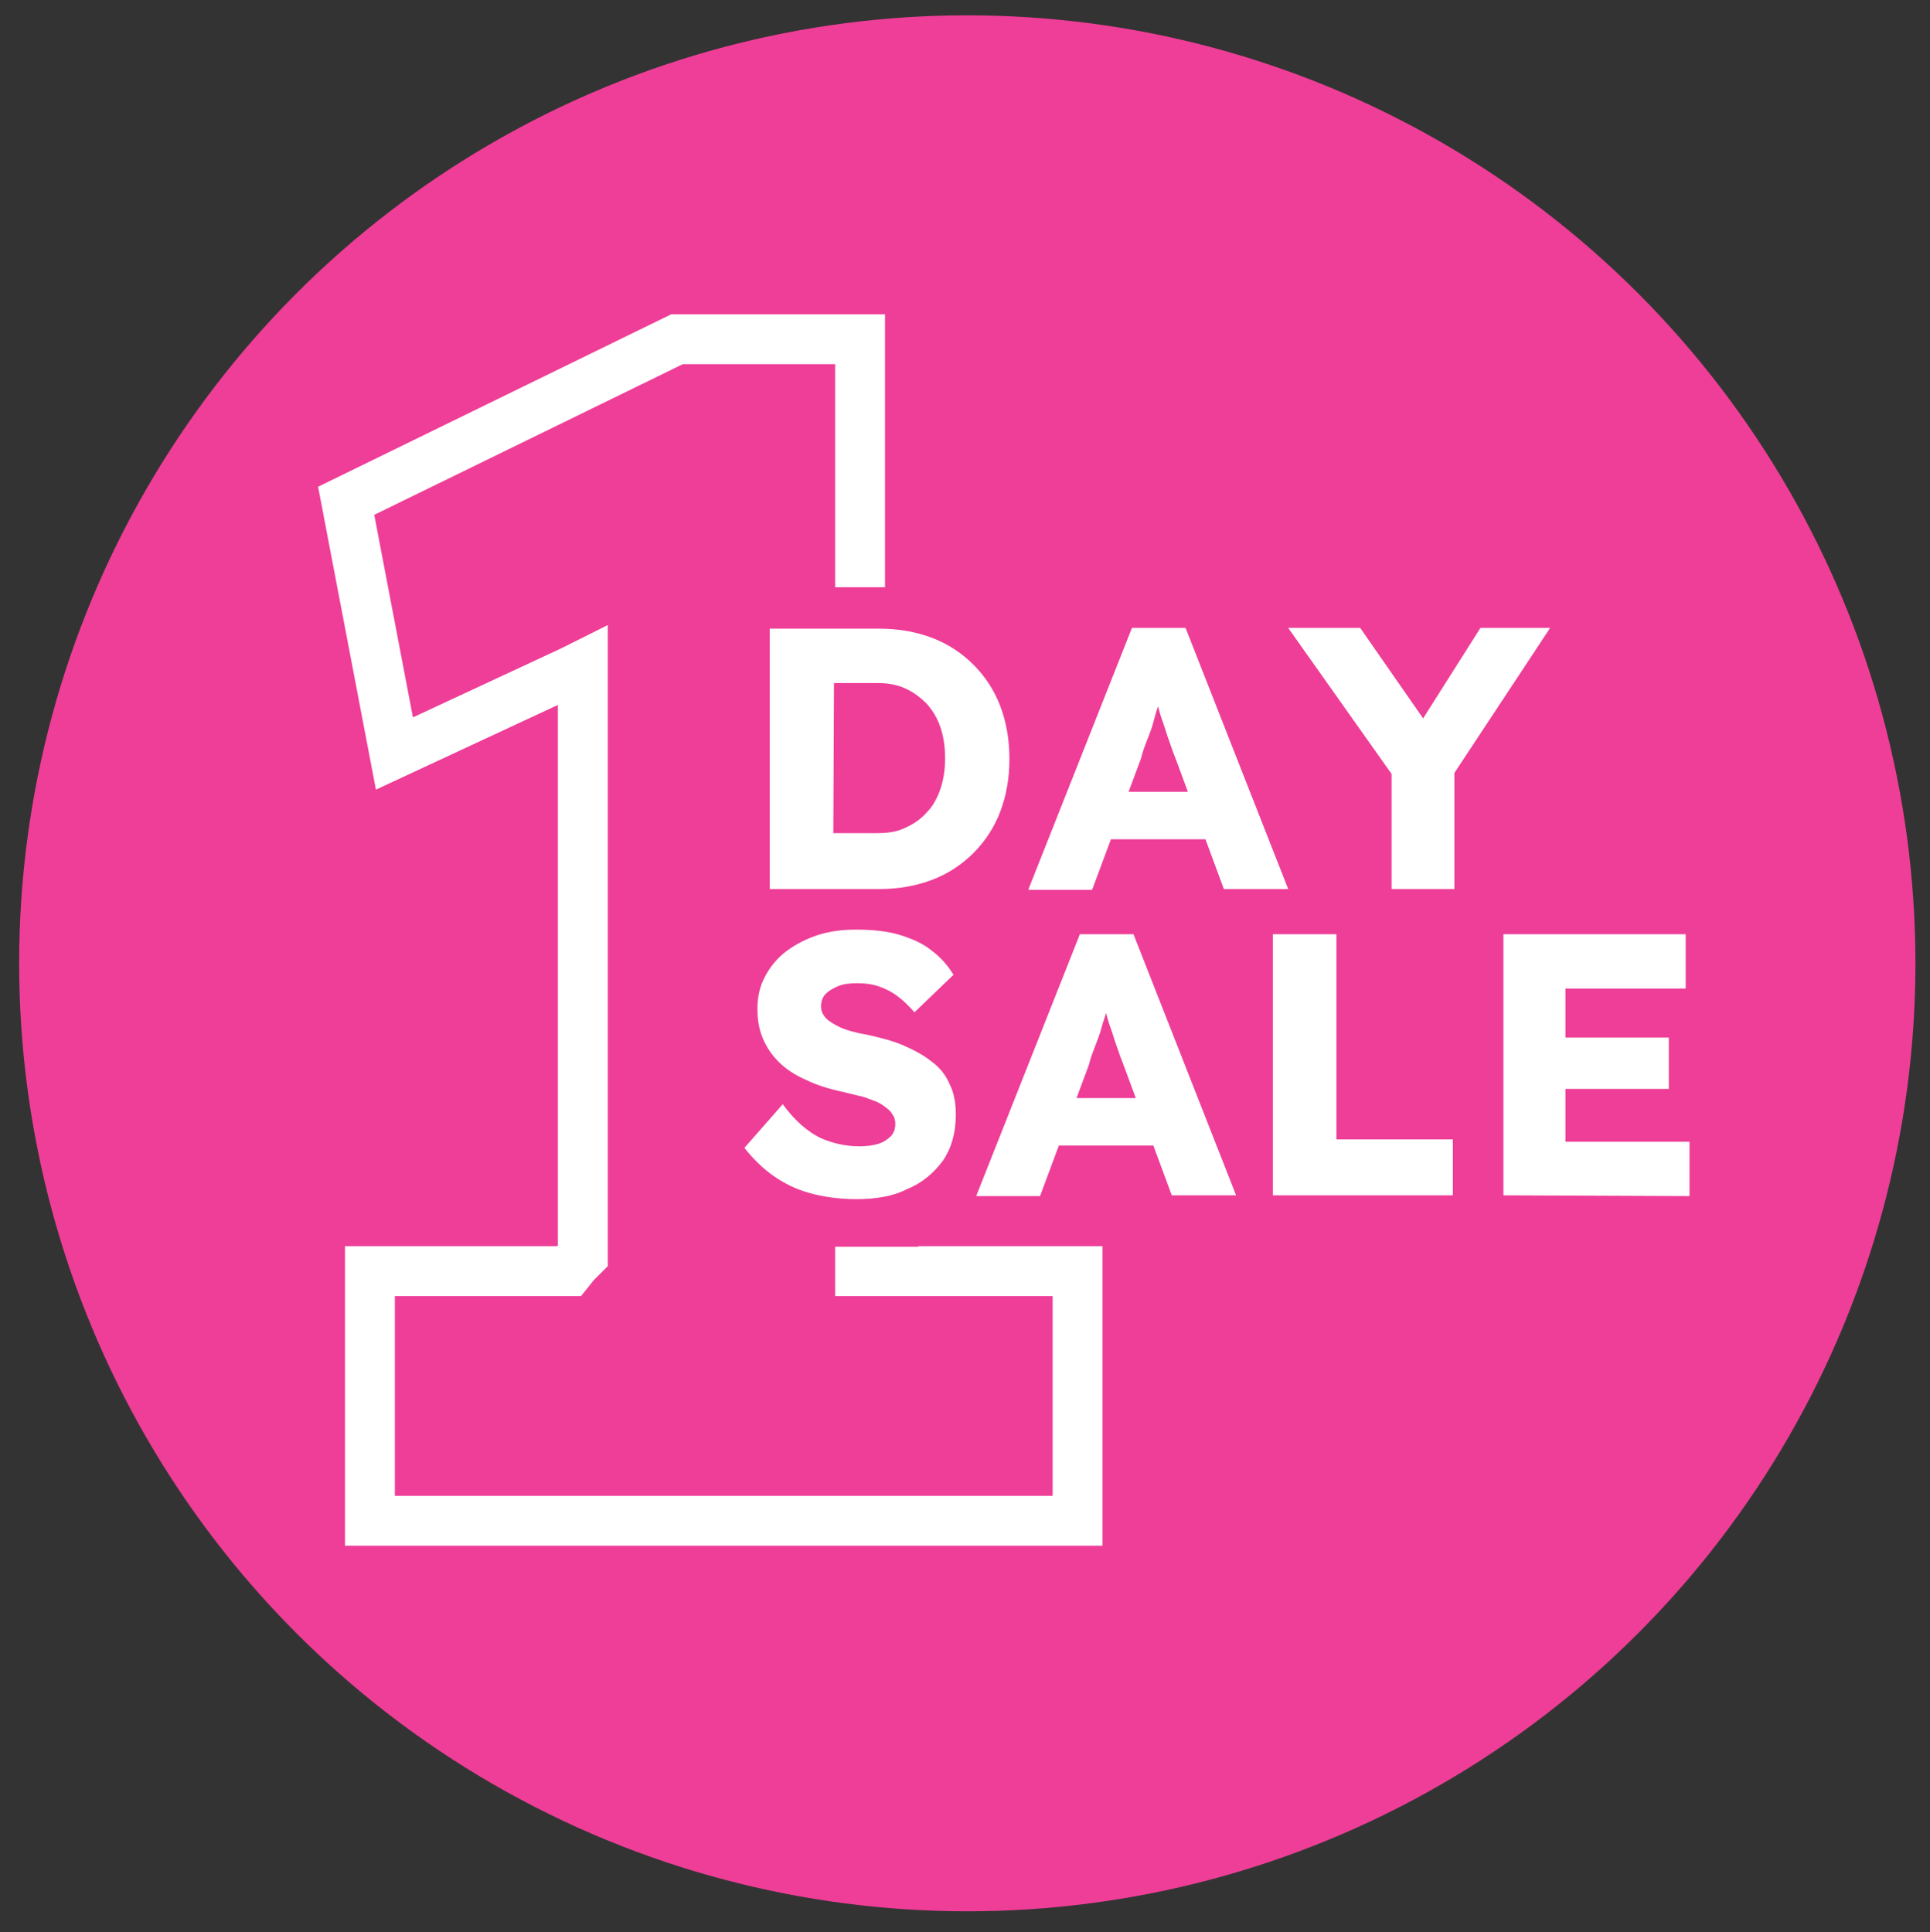
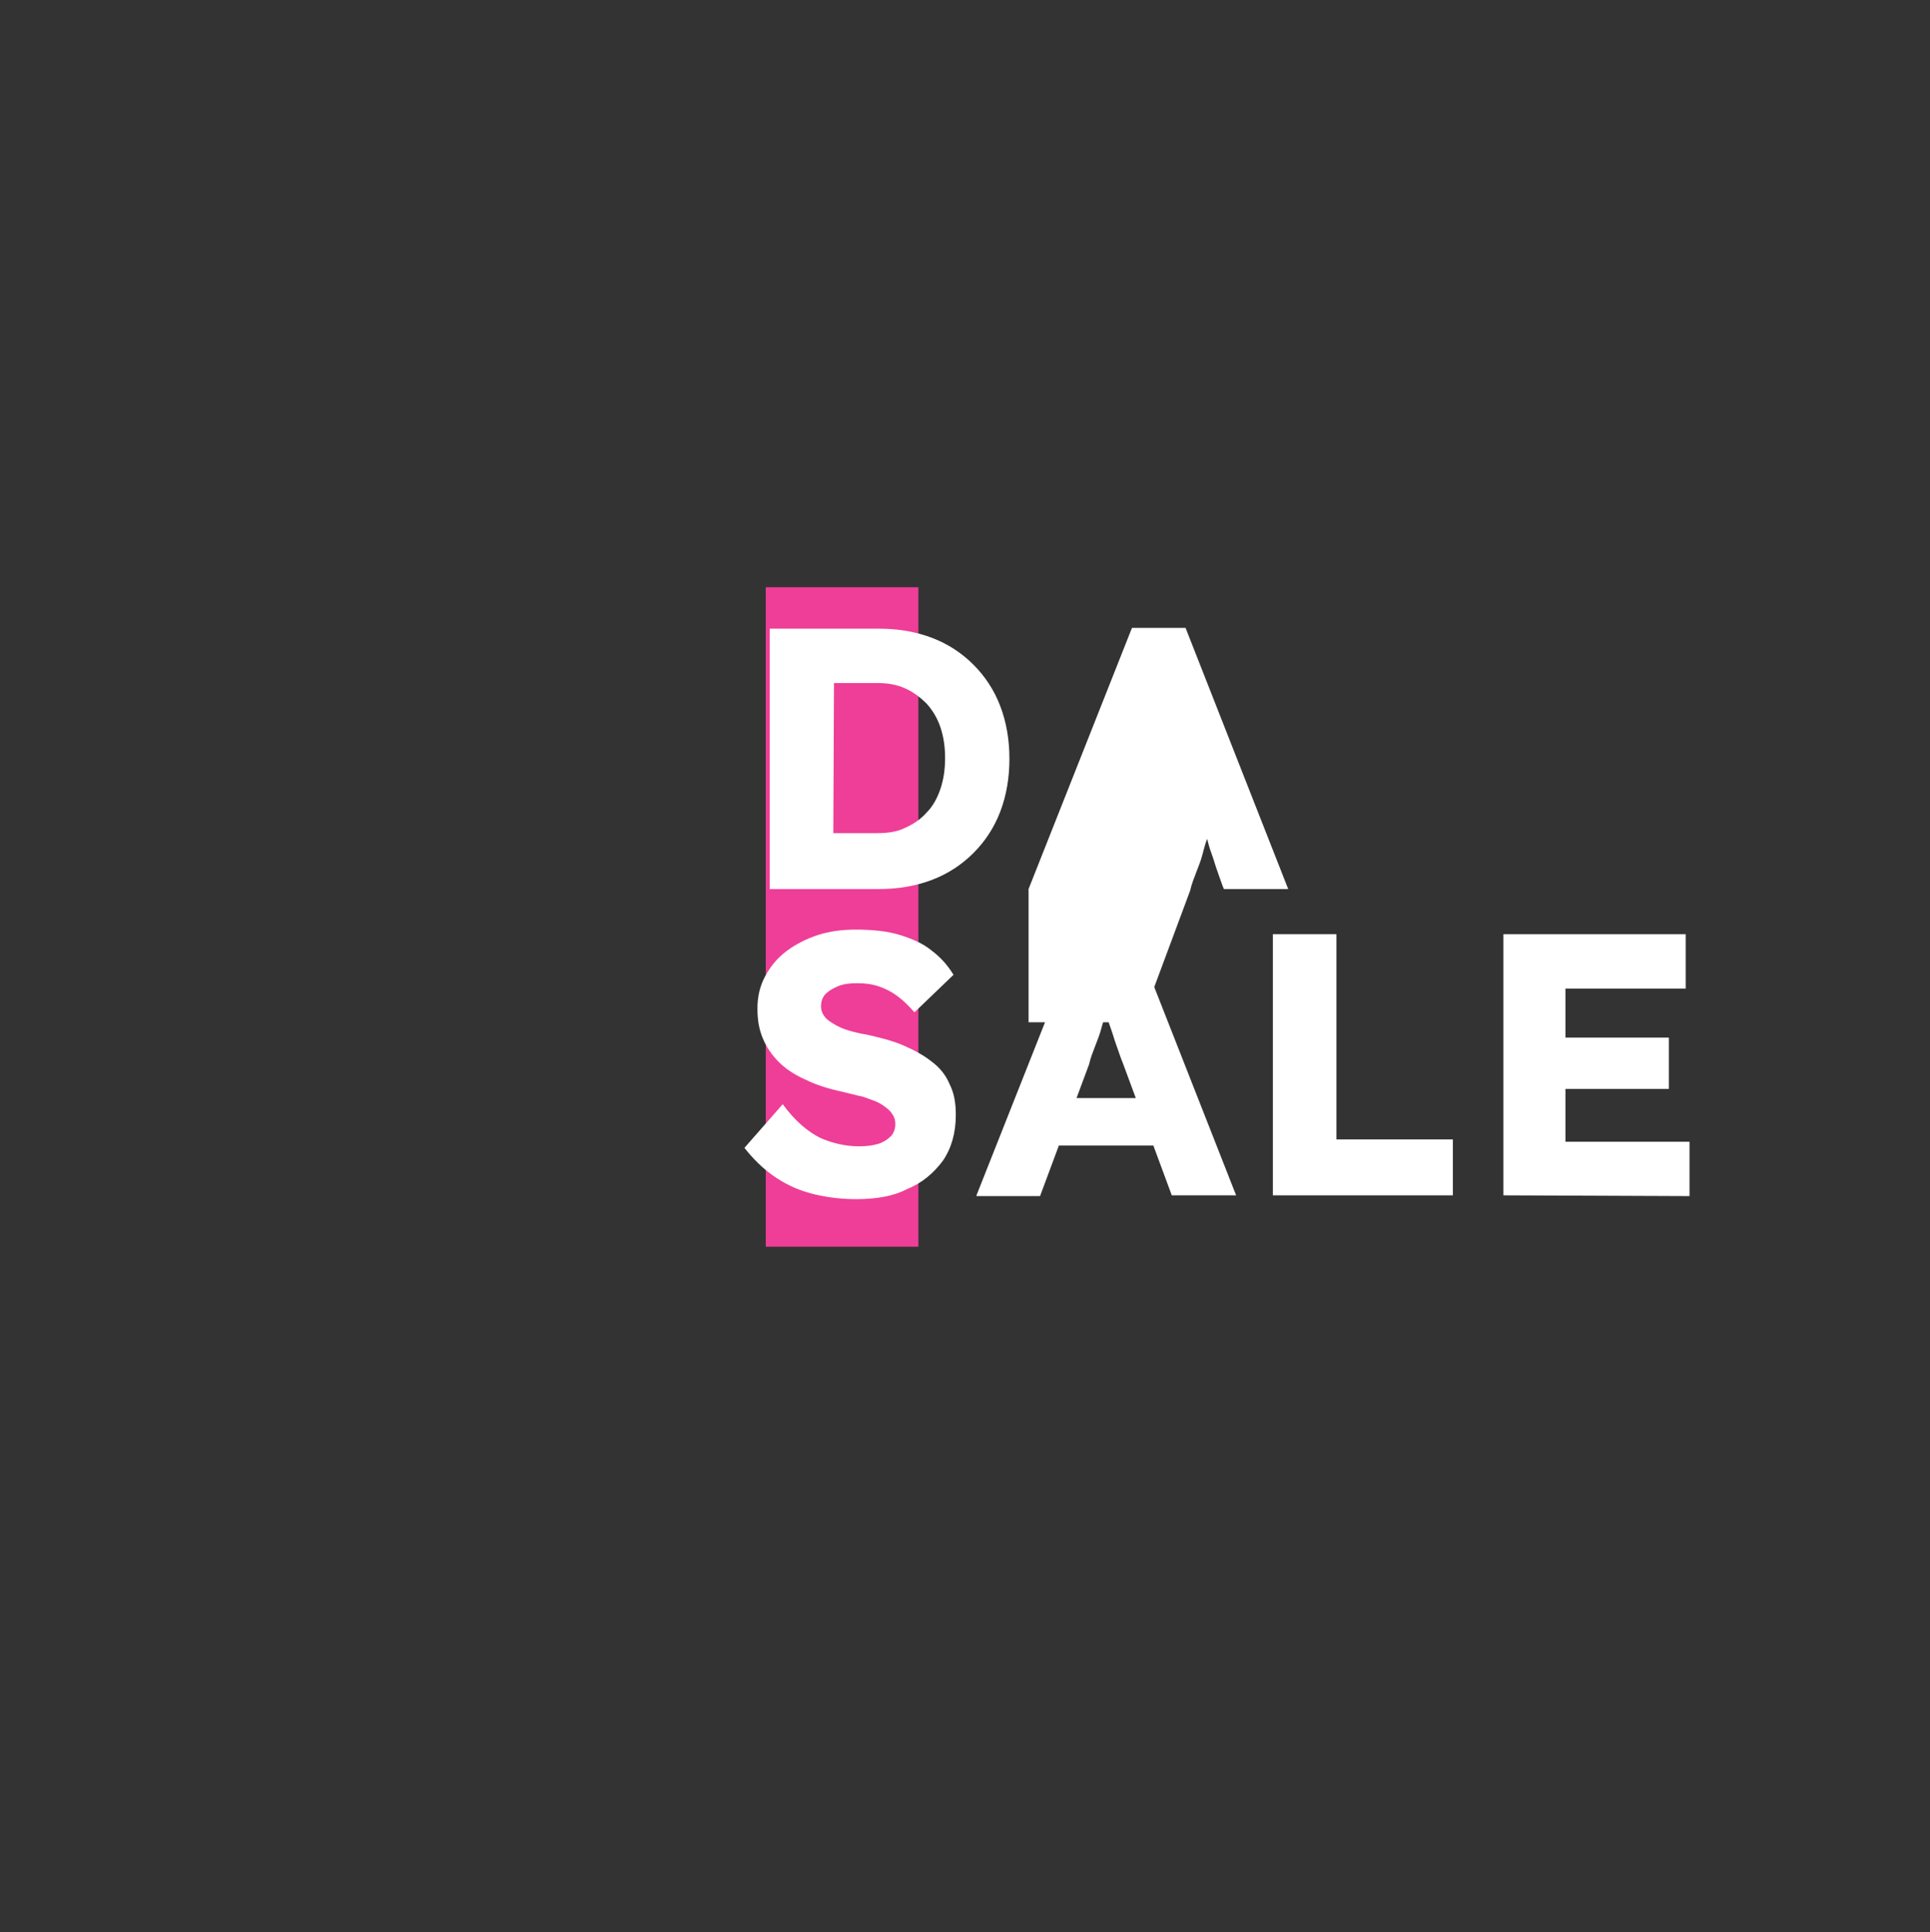
<svg xmlns="http://www.w3.org/2000/svg" version="1.1" id="Layer_1" x="0px" y="0px" viewBox="0 0 252 252.3" style="enable-background:new 0 0 252 252.3;" xml:space="preserve">
  <rect x="0" y="0" width="252" height="252.3" fill="#333333" stroke="none" />
  <style type="text/css">
	.st0{fill:#EE3E97;}
	.st1{fill:none;stroke:#FFFFFF;stroke-width:6.515;stroke-miterlimit:10;}
	.st2{fill:#EE3E97;stroke:#EE3E97;stroke-width:3.828;stroke-miterlimit:10;}
	.st3{fill:#FFFFFF;}
</style>
  <g>
    <g>
-       <circle class="st0" cx="126.3" cy="125.8" r="123.8" />
-     </g>
+       </g>
    <g>
-       <path class="st1" d="M76.1,164V88.1v-1.2l-1.4,0.7L51.5,98.4l-6.3-33l43.2-21.1h23.9V164v2h1.6h26.8v32.6H48.3V166h26l0.8-1    L76.1,164z" />
      <rect x="101.9" y="78.6" class="st2" width="16.1" height="82.3" />
      <g>
        <g>
          <path class="st3" d="M100.5,116.1V82.1h14.3c2.5,0,4.8,0.4,6.9,1.2c2.1,0.8,3.9,2,5.4,3.5c1.5,1.5,2.7,3.3,3.5,5.4      c0.8,2.1,1.2,4.4,1.2,6.9c0,2.5-0.4,4.8-1.2,6.9c-0.8,2.1-2,3.9-3.5,5.4s-3.3,2.7-5.4,3.5c-2.1,0.8-4.4,1.2-6.9,1.2L100.5,116.1      L100.5,116.1z M108.8,110.5l-1.1-1.7h6.9c1.4,0,2.6-0.2,3.6-0.7c1.1-0.5,2-1.1,2.8-2c0.8-0.8,1.4-1.9,1.8-3.1      c0.4-1.2,0.6-2.5,0.6-4c0-1.5-0.2-2.8-0.6-4c-0.4-1.2-1-2.2-1.8-3.1c-0.8-0.8-1.7-1.5-2.8-2s-2.3-0.7-3.6-0.7h-7l1.3-1.6      L108.8,110.5L108.8,110.5z" />
-           <path class="st3" d="M134.3,116.1l13.5-34.1h7l13.4,34.1h-8.4l-6.4-17.3c-0.3-0.7-0.5-1.4-0.8-2.2c-0.3-0.8-0.5-1.6-0.8-2.4      c-0.3-0.8-0.5-1.6-0.7-2.4s-0.4-1.5-0.6-2.2l1.5,0c-0.2,0.8-0.4,1.6-0.7,2.4s-0.5,1.5-0.7,2.3c-0.2,0.8-0.5,1.5-0.8,2.3      c-0.3,0.8-0.6,1.5-0.8,2.4l-6.4,17.2H134.3z M140.7,109.6l2.6-6.2h15.7l2.5,6.2H140.7z" />
-           <path class="st3" d="M181.7,116.1v-17l0.3,2.4l-13.8-19.5h9.4l10.5,15.1l-4.3-0.1l9.5-15h9.1l-13.2,20l0.7-3.3v17.4H181.7z" />
+           <path class="st3" d="M134.3,116.1l13.5-34.1h7l13.4,34.1h-8.4c-0.3-0.7-0.5-1.4-0.8-2.2c-0.3-0.8-0.5-1.6-0.8-2.4      c-0.3-0.8-0.5-1.6-0.7-2.4s-0.4-1.5-0.6-2.2l1.5,0c-0.2,0.8-0.4,1.6-0.7,2.4s-0.5,1.5-0.7,2.3c-0.2,0.8-0.5,1.5-0.8,2.3      c-0.3,0.8-0.6,1.5-0.8,2.4l-6.4,17.2H134.3z M140.7,109.6l2.6-6.2h15.7l2.5,6.2H140.7z" />
          <path class="st3" d="M111.8,156.6c-2.2,0-4.3-0.3-6.1-0.8c-1.8-0.5-3.4-1.3-4.8-2.3c-1.4-1-2.6-2.2-3.7-3.6l5-5.7      c1.6,2.2,3.3,3.6,4.9,4.4c1.6,0.7,3.3,1.1,5.1,1.1c0.9,0,1.7-0.1,2.4-0.3c0.7-0.2,1.3-0.6,1.7-1s0.6-1,0.6-1.6      c0-0.5-0.1-0.9-0.4-1.3c-0.2-0.4-0.6-0.7-1-1c-0.4-0.3-0.9-0.6-1.5-0.8c-0.6-0.2-1.2-0.5-1.9-0.6c-0.7-0.2-1.3-0.3-2-0.5      c-1.9-0.4-3.5-0.9-4.9-1.6c-1.4-0.6-2.6-1.4-3.5-2.3c-0.9-0.9-1.6-1.9-2.1-3.1c-0.5-1.2-0.7-2.4-0.7-3.9c0-1.5,0.3-2.9,1-4.2      s1.6-2.4,2.8-3.3c1.2-0.9,2.6-1.6,4.1-2.1c1.6-0.5,3.2-0.7,4.9-0.7c2.2,0,4.2,0.2,5.8,0.7c1.6,0.5,3,1.1,4.1,2      c1.2,0.9,2.1,1.9,2.9,3.2l-5.1,4.9c-0.7-0.8-1.4-1.5-2.2-2.1s-1.6-1-2.5-1.3c-0.9-0.3-1.8-0.4-2.8-0.4c-1,0-1.8,0.1-2.5,0.4      s-1.2,0.6-1.6,1s-0.6,1-0.6,1.6c0,0.6,0.2,1,0.5,1.4s0.8,0.7,1.3,1s1.2,0.6,1.9,0.8c0.7,0.2,1.5,0.4,2.2,0.5      c1.8,0.4,3.4,0.8,4.8,1.4c1.4,0.6,2.7,1.3,3.7,2.1c1.1,0.8,1.9,1.8,2.4,3c0.6,1.2,0.8,2.5,0.8,4c0,2.4-0.6,4.4-1.7,6      c-1.2,1.6-2.7,2.9-4.7,3.7C116.7,156.2,114.4,156.6,111.8,156.6z" />
          <path class="st3" d="M127.5,156.1L141,122h7l13.4,34.1H153l-6.4-17.3c-0.3-0.7-0.5-1.4-0.8-2.2c-0.3-0.8-0.5-1.6-0.8-2.4      c-0.3-0.8-0.5-1.6-0.7-2.4c-0.2-0.8-0.4-1.5-0.6-2.2l1.5,0c-0.2,0.8-0.4,1.6-0.7,2.4c-0.2,0.8-0.5,1.5-0.7,2.3s-0.5,1.5-0.8,2.3      c-0.3,0.8-0.6,1.5-0.8,2.4l-6.4,17.2H127.5z M134,149.6l2.6-6.2h15.7l2.5,6.2H134z" />
          <path class="st3" d="M166.2,156.1V122h8.3v26.8h15.2v7.3L166.2,156.1L166.2,156.1z" />
          <path class="st3" d="M196.3,156.1V122h23.8v7.1h-15.7v20h16.2v7.1L196.3,156.1L196.3,156.1z M200.2,142.2v-6.7h17.7v6.7H200.2z" />
        </g>
      </g>
    </g>
  </g>
</svg>